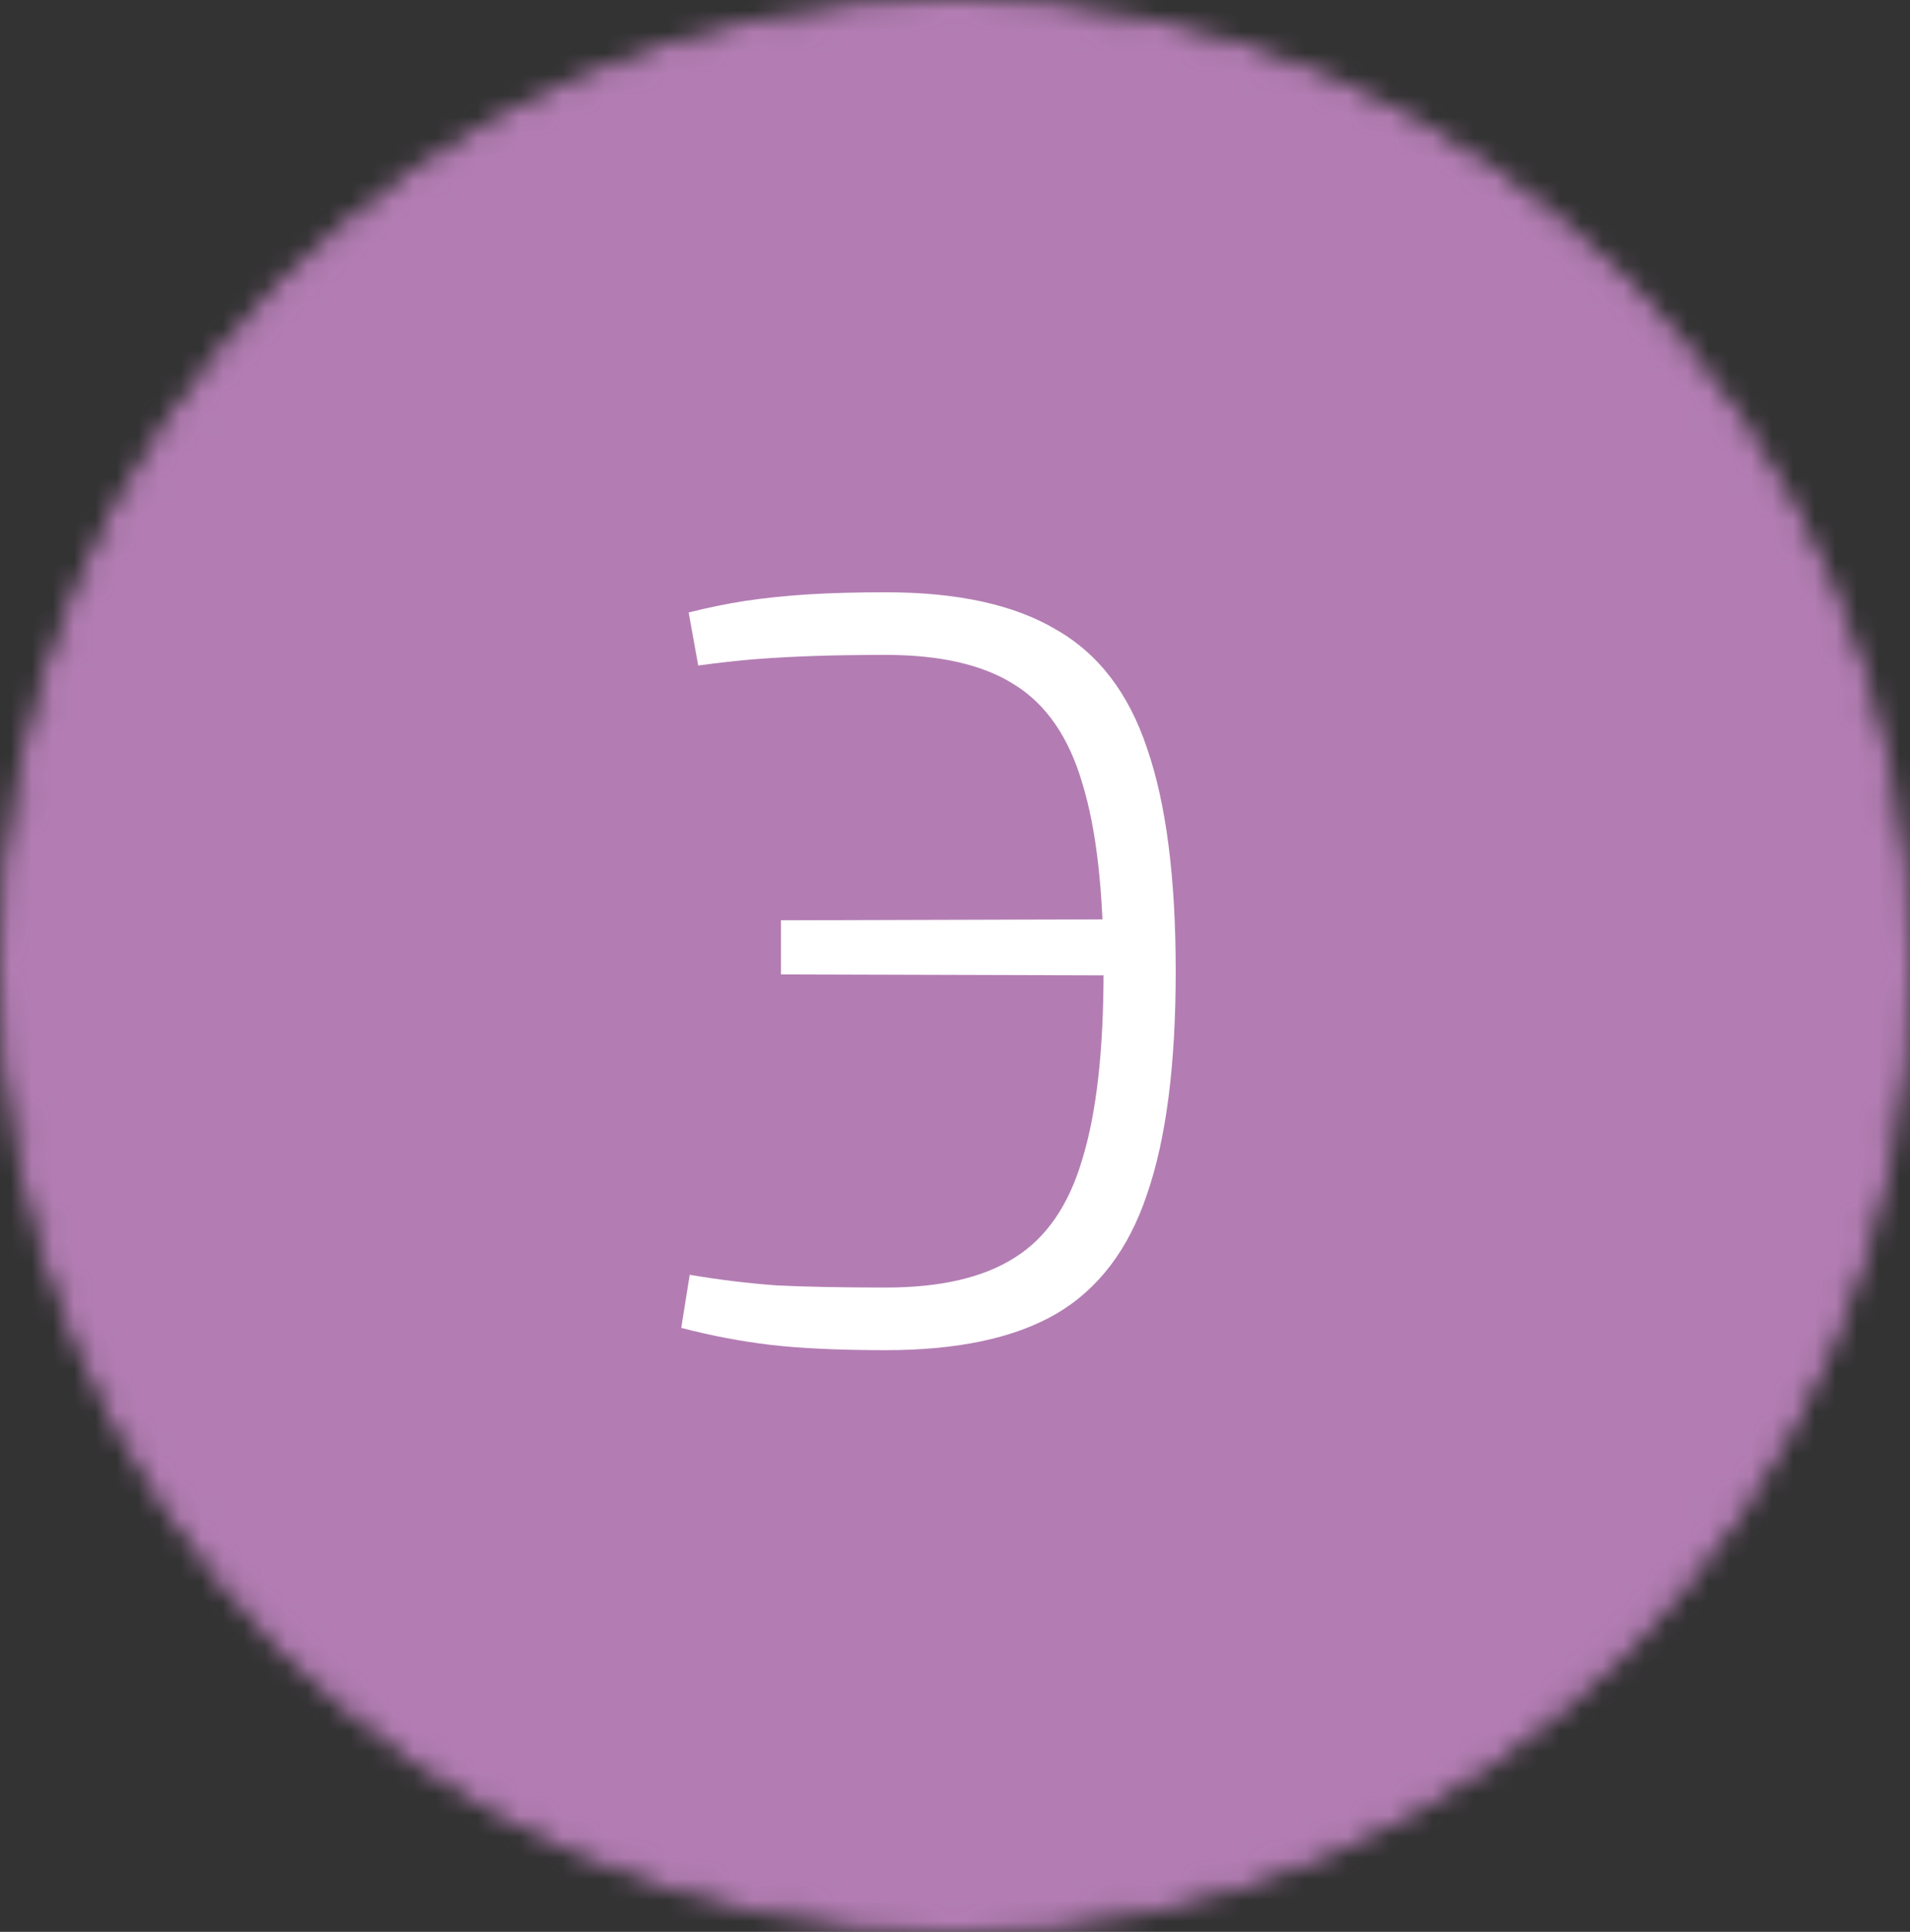
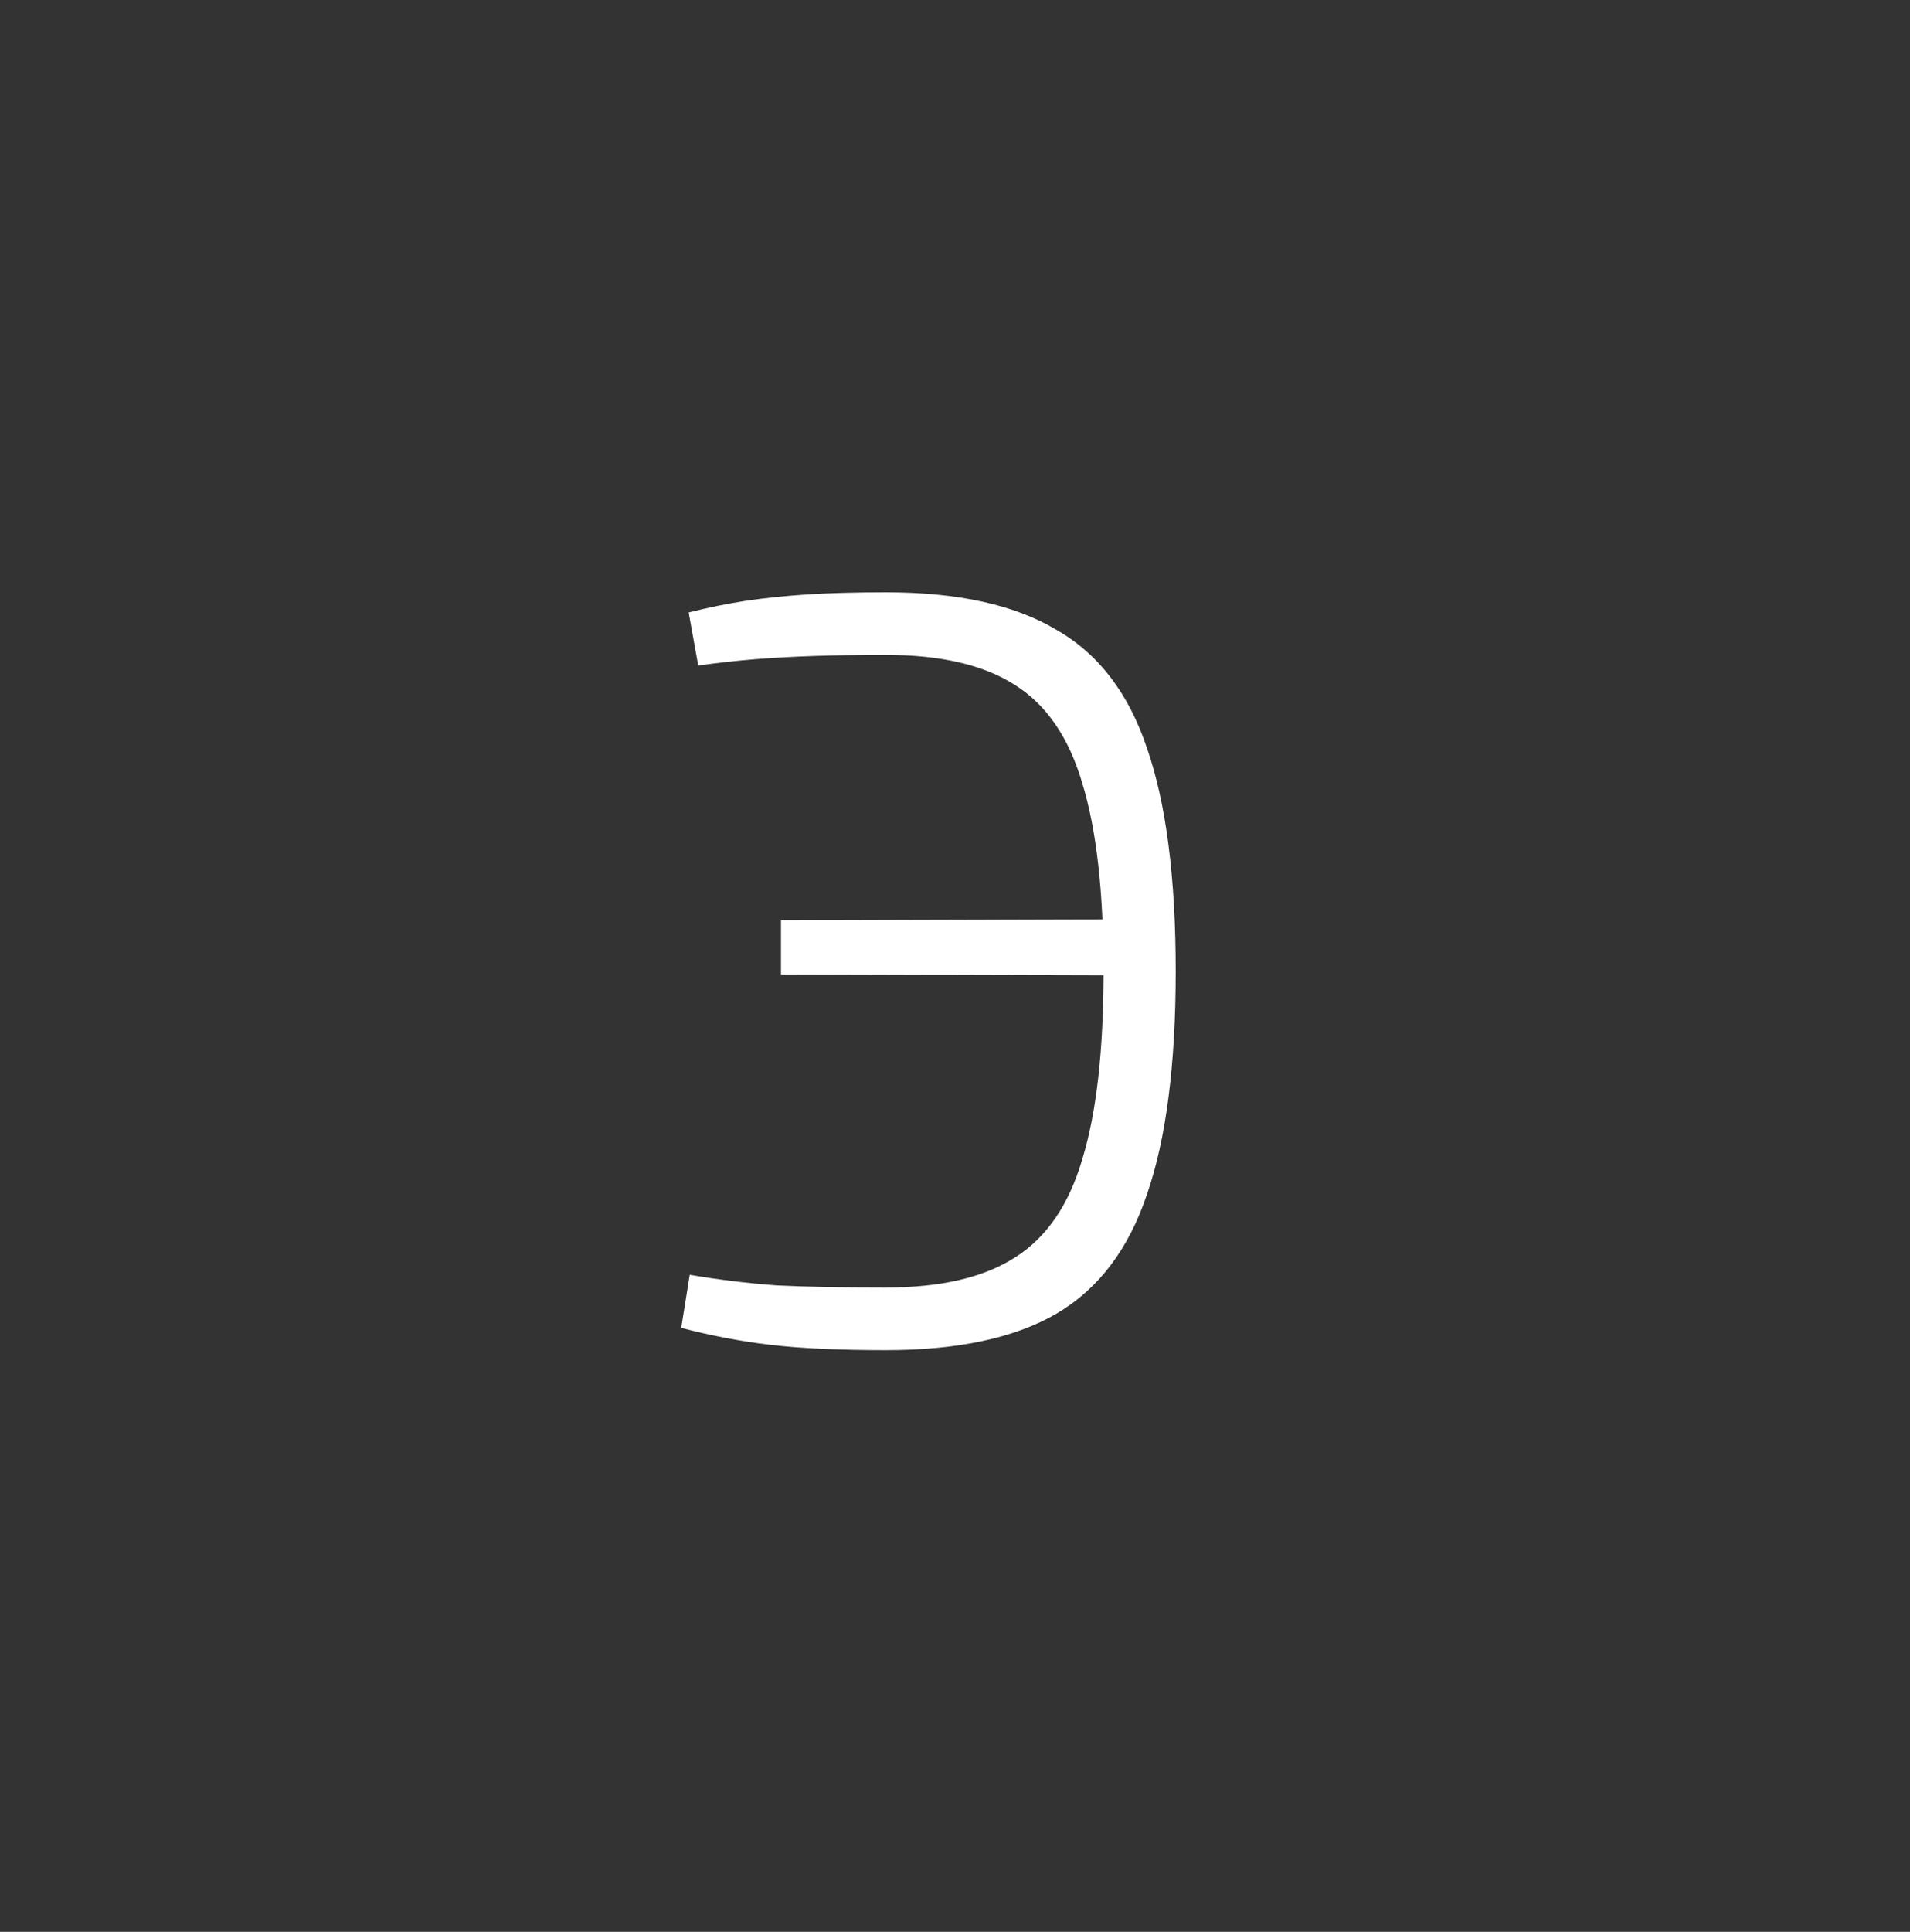
<svg xmlns="http://www.w3.org/2000/svg" width="90" height="91" viewBox="0 0 90 91" fill="none">
  <rect x="0" y="0" width="90" height="91" fill="#333333" stroke="none" />
  <mask id="mask0_315_14" style="mask-type:alpha" maskUnits="userSpaceOnUse" x="0" y="0" width="90" height="91">
-     <path d="M89.5 45.5C89.5 70.358 69.572 90.5 45 90.5C20.428 90.5 0.5 70.358 0.5 45.5C0.5 20.642 20.428 0.5 45 0.5C69.572 0.5 89.5 20.642 89.5 45.5Z" fill="#C4C4C4" stroke="black" />
+     <path d="M89.5 45.5C89.5 70.358 69.572 90.5 45 90.5C20.428 90.5 0.5 70.358 0.5 45.5C0.5 20.642 20.428 0.5 45 0.5C69.572 0.5 89.5 20.642 89.5 45.5" fill="#C4C4C4" stroke="black" />
  </mask>
  <g mask="url(#mask0_315_14)">
-     <rect x="-0.5" y="-0.5" width="91" height="92" fill="#B37DB3" stroke="black" />
    <path d="M41.75 27.9C45.117 27.9 47.783 28.483 49.75 29.65C51.75 30.783 53.183 32.65 54.05 35.25C54.95 37.85 55.4 41.35 55.4 45.75C55.4 50.15 54.95 53.65 54.05 56.25C53.183 58.85 51.75 60.733 49.75 61.9C47.783 63.033 45.117 63.6 41.75 63.6C39.55 63.6 37.733 63.517 36.3 63.35C34.9 63.183 33.5 62.917 32.1 62.55L32.5 60.05C33.867 60.283 35.233 60.45 36.6 60.55C37.967 60.617 39.683 60.65 41.75 60.65C44.317 60.65 46.333 60.183 47.8 59.25C49.3 58.317 50.367 56.767 51 54.6C51.667 52.433 52 49.483 52 45.75C52 42.017 51.667 39.067 51 36.9C50.367 34.733 49.3 33.183 47.8 32.25C46.333 31.317 44.317 30.85 41.75 30.85C40.45 30.85 39.317 30.867 38.35 30.9C37.383 30.933 36.467 30.983 35.6 31.05C34.767 31.117 33.867 31.217 32.9 31.35L32.45 28.85C33.383 28.617 34.283 28.433 35.15 28.3C36.05 28.167 37.017 28.067 38.05 28C39.117 27.933 40.35 27.9 41.75 27.9ZM54.1 43.3V45.95L36.8 45.9V43.35L54.1 43.3Z" fill="white" />
  </g>
</svg>